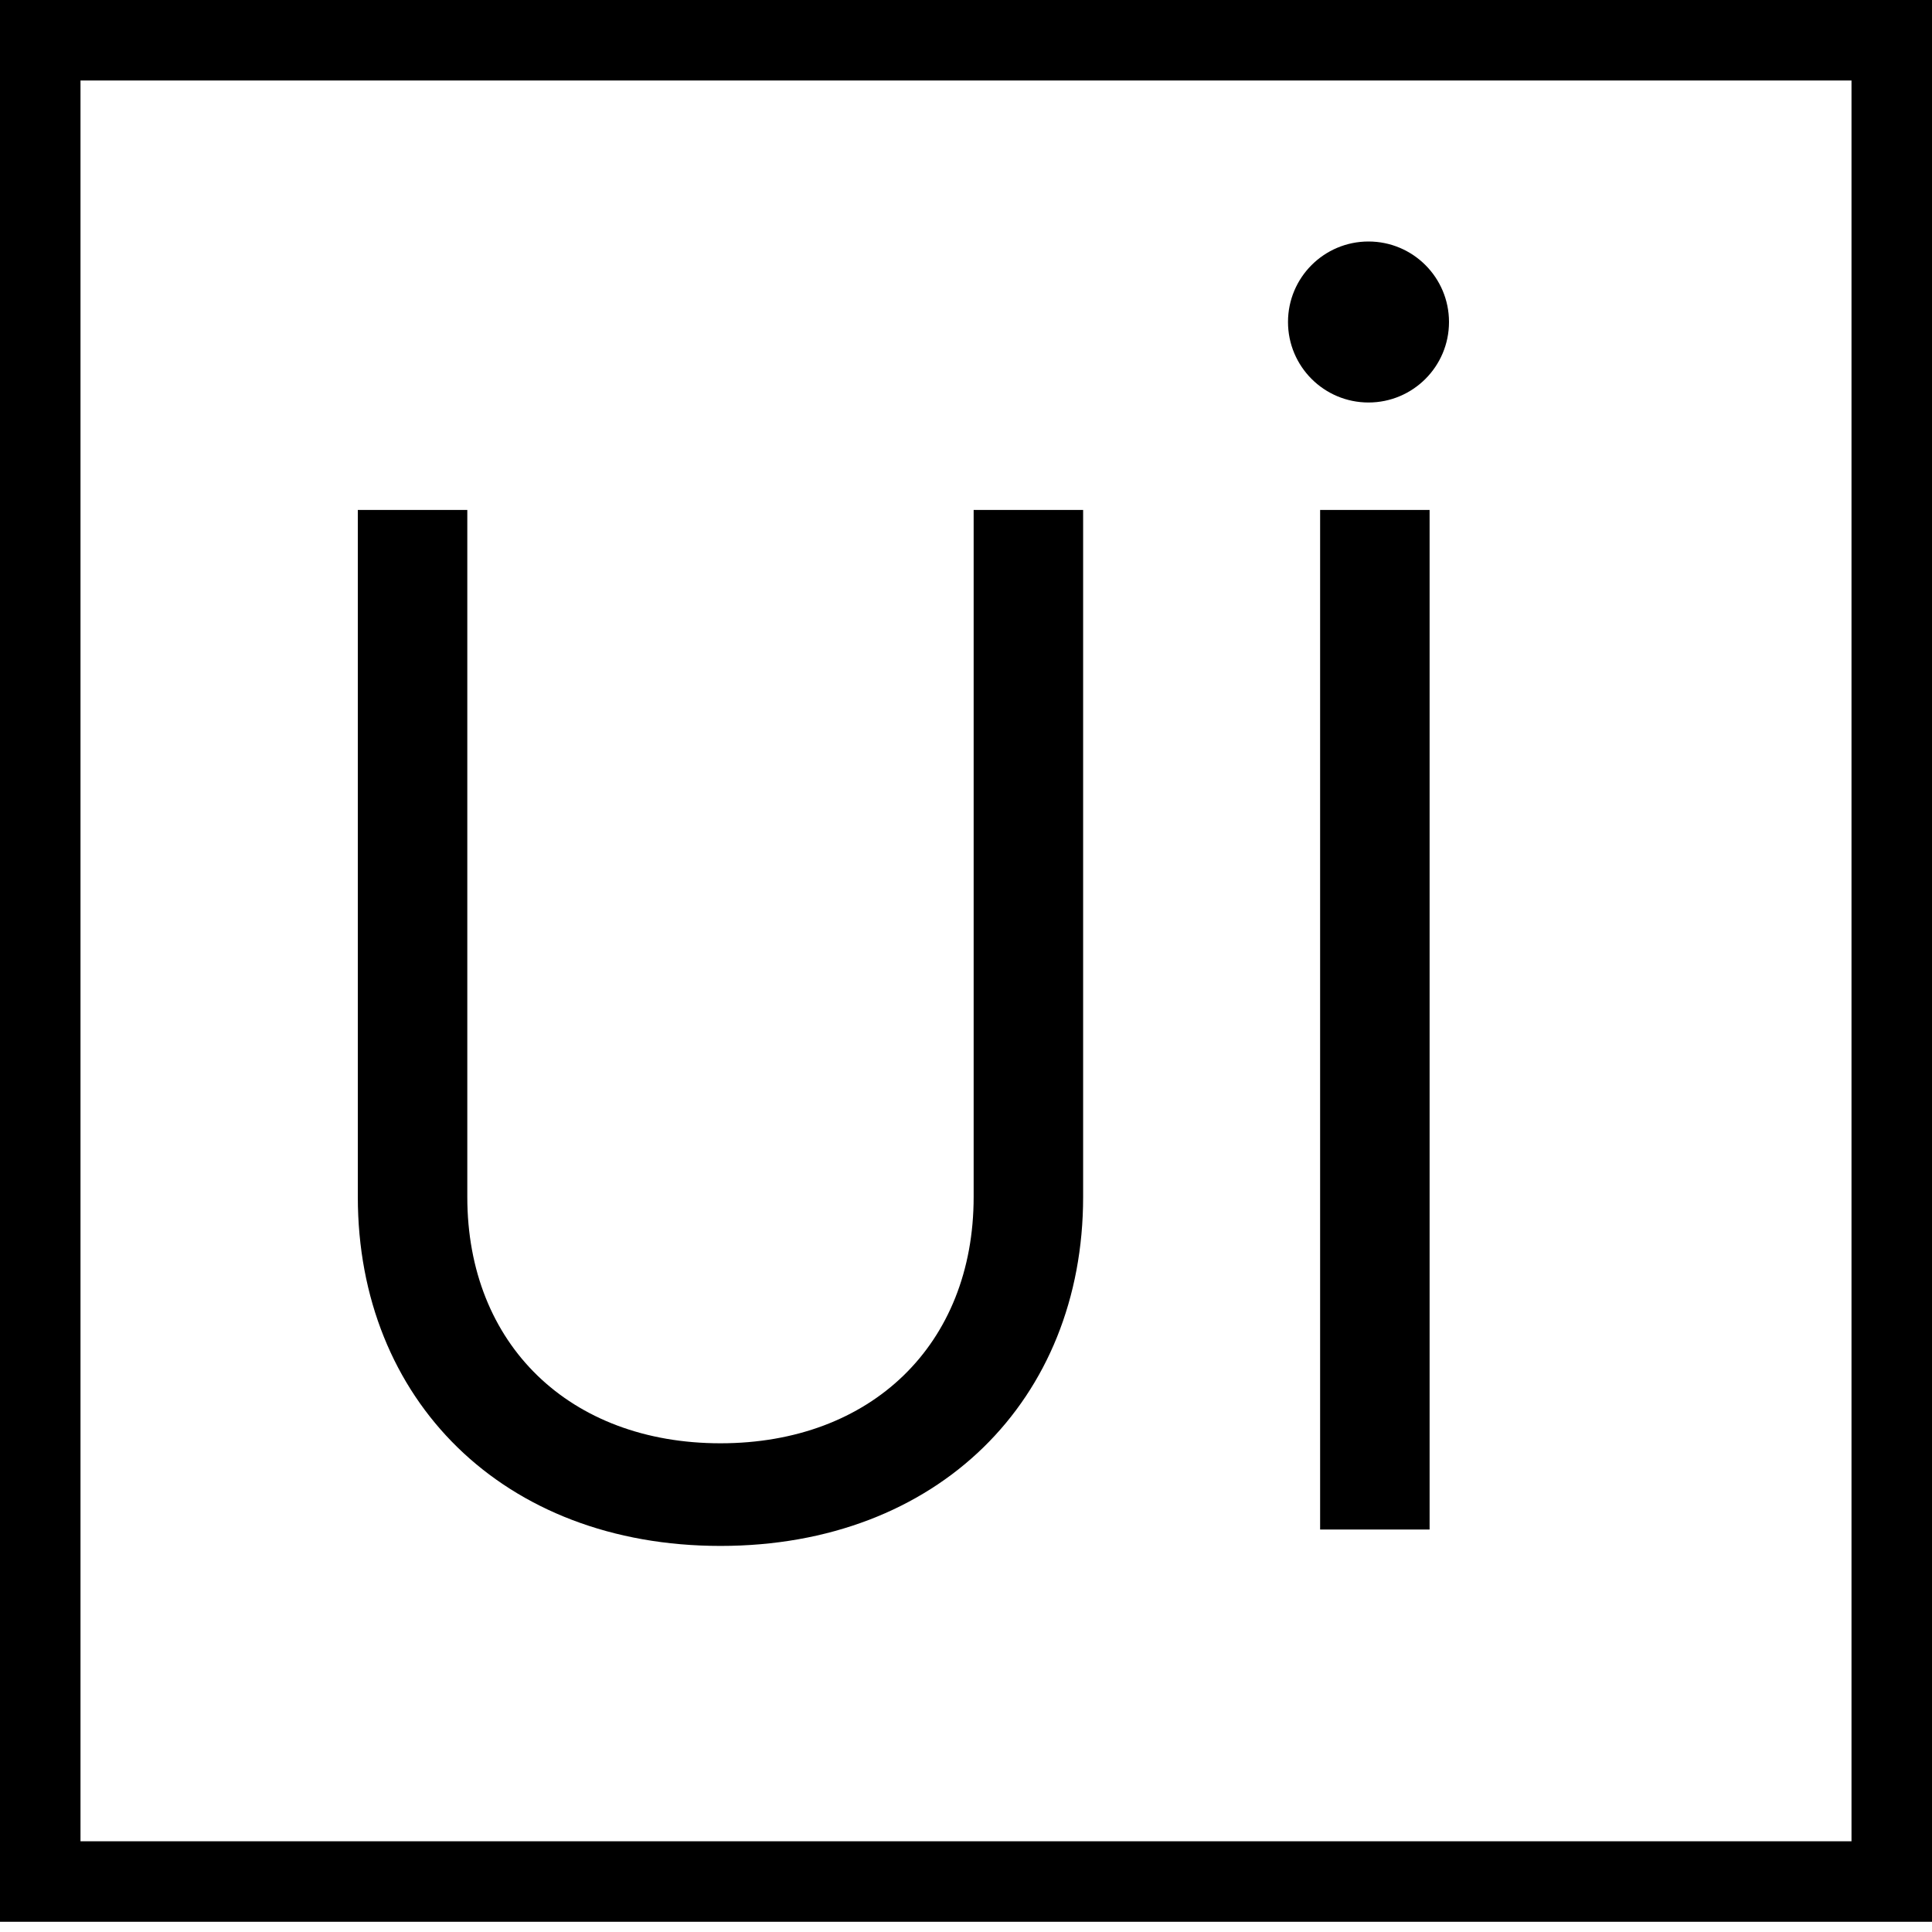
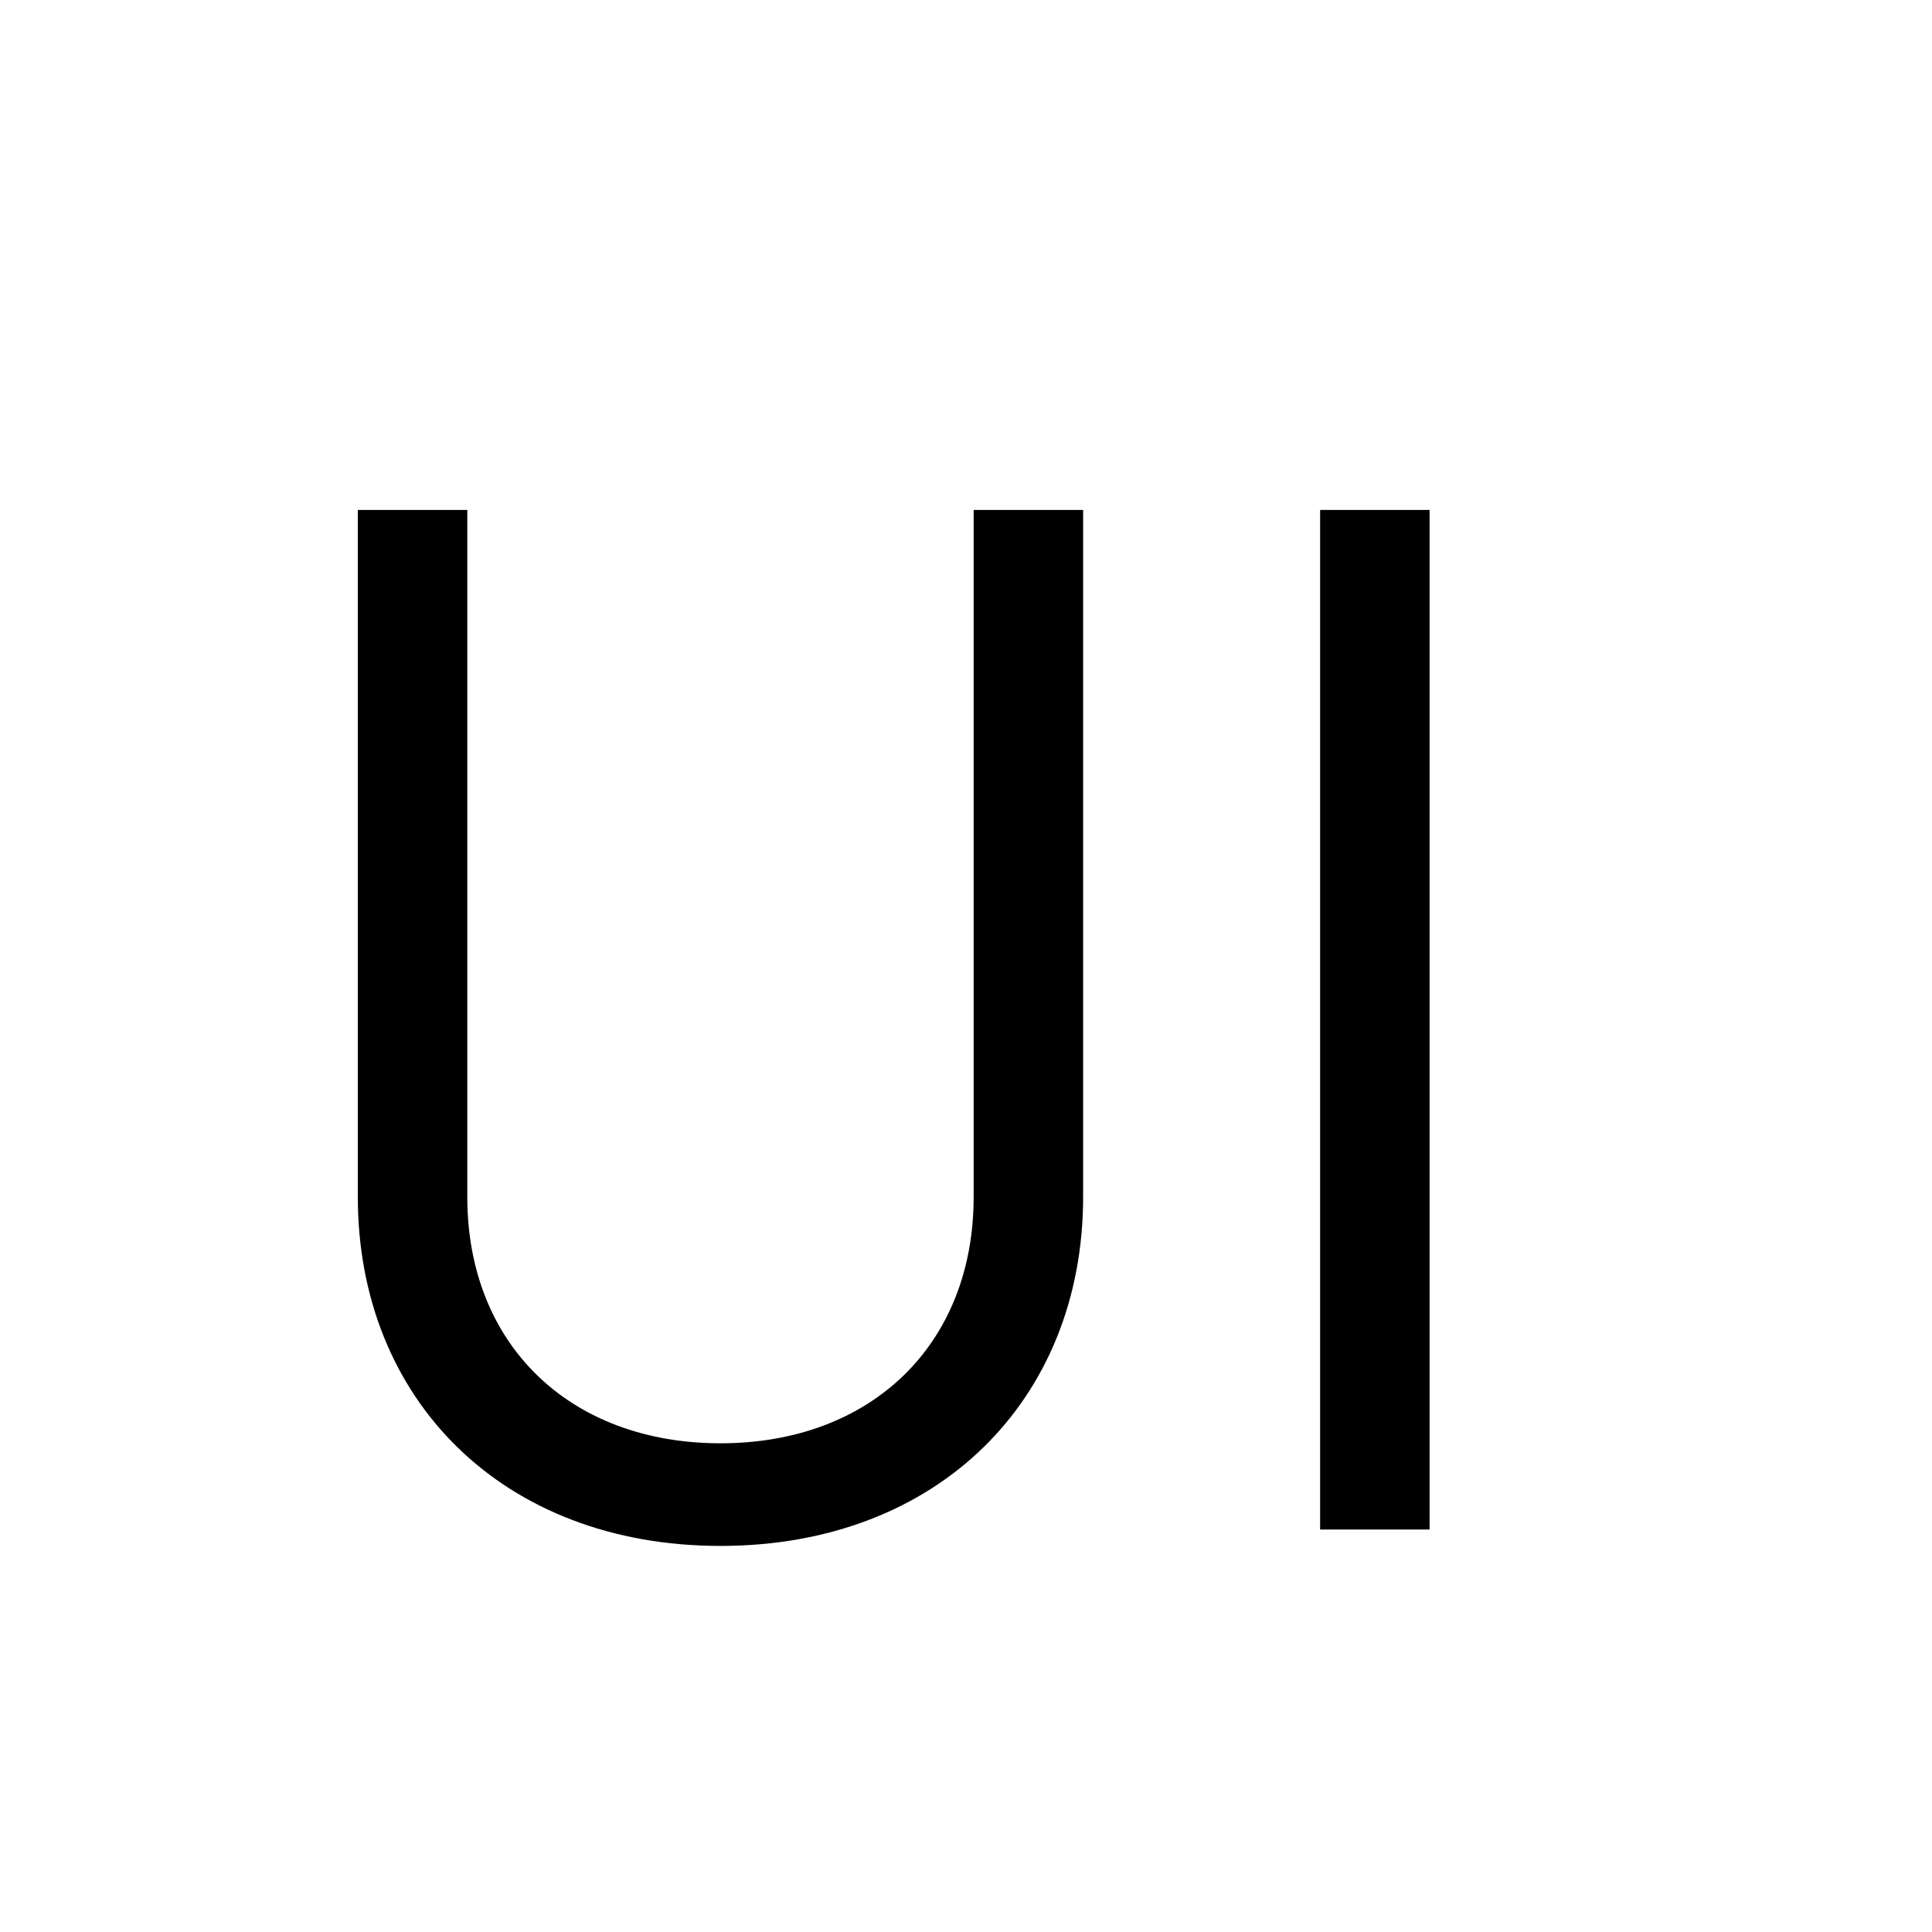
<svg xmlns="http://www.w3.org/2000/svg" width="24" height="24" viewBox="0 0 24 24" fill="none">
-   <rect x="0.5" y="0.5" width="23" height="22.873" stroke="black" />
  <path d="M8.95 19.204C6.247 19.204 4.445 17.385 4.445 14.869V6.335H5.805V14.869C5.805 16.705 7.08 17.929 8.95 17.929C10.82 17.929 12.095 16.705 12.095 14.869V6.335H13.455V14.869C13.455 17.385 11.653 19.204 8.95 19.204ZM16.399 19V6.335H17.759V19H16.399Z" fill="black" />
-   <circle cx="17" cy="4" r="1" fill="black" />
</svg>